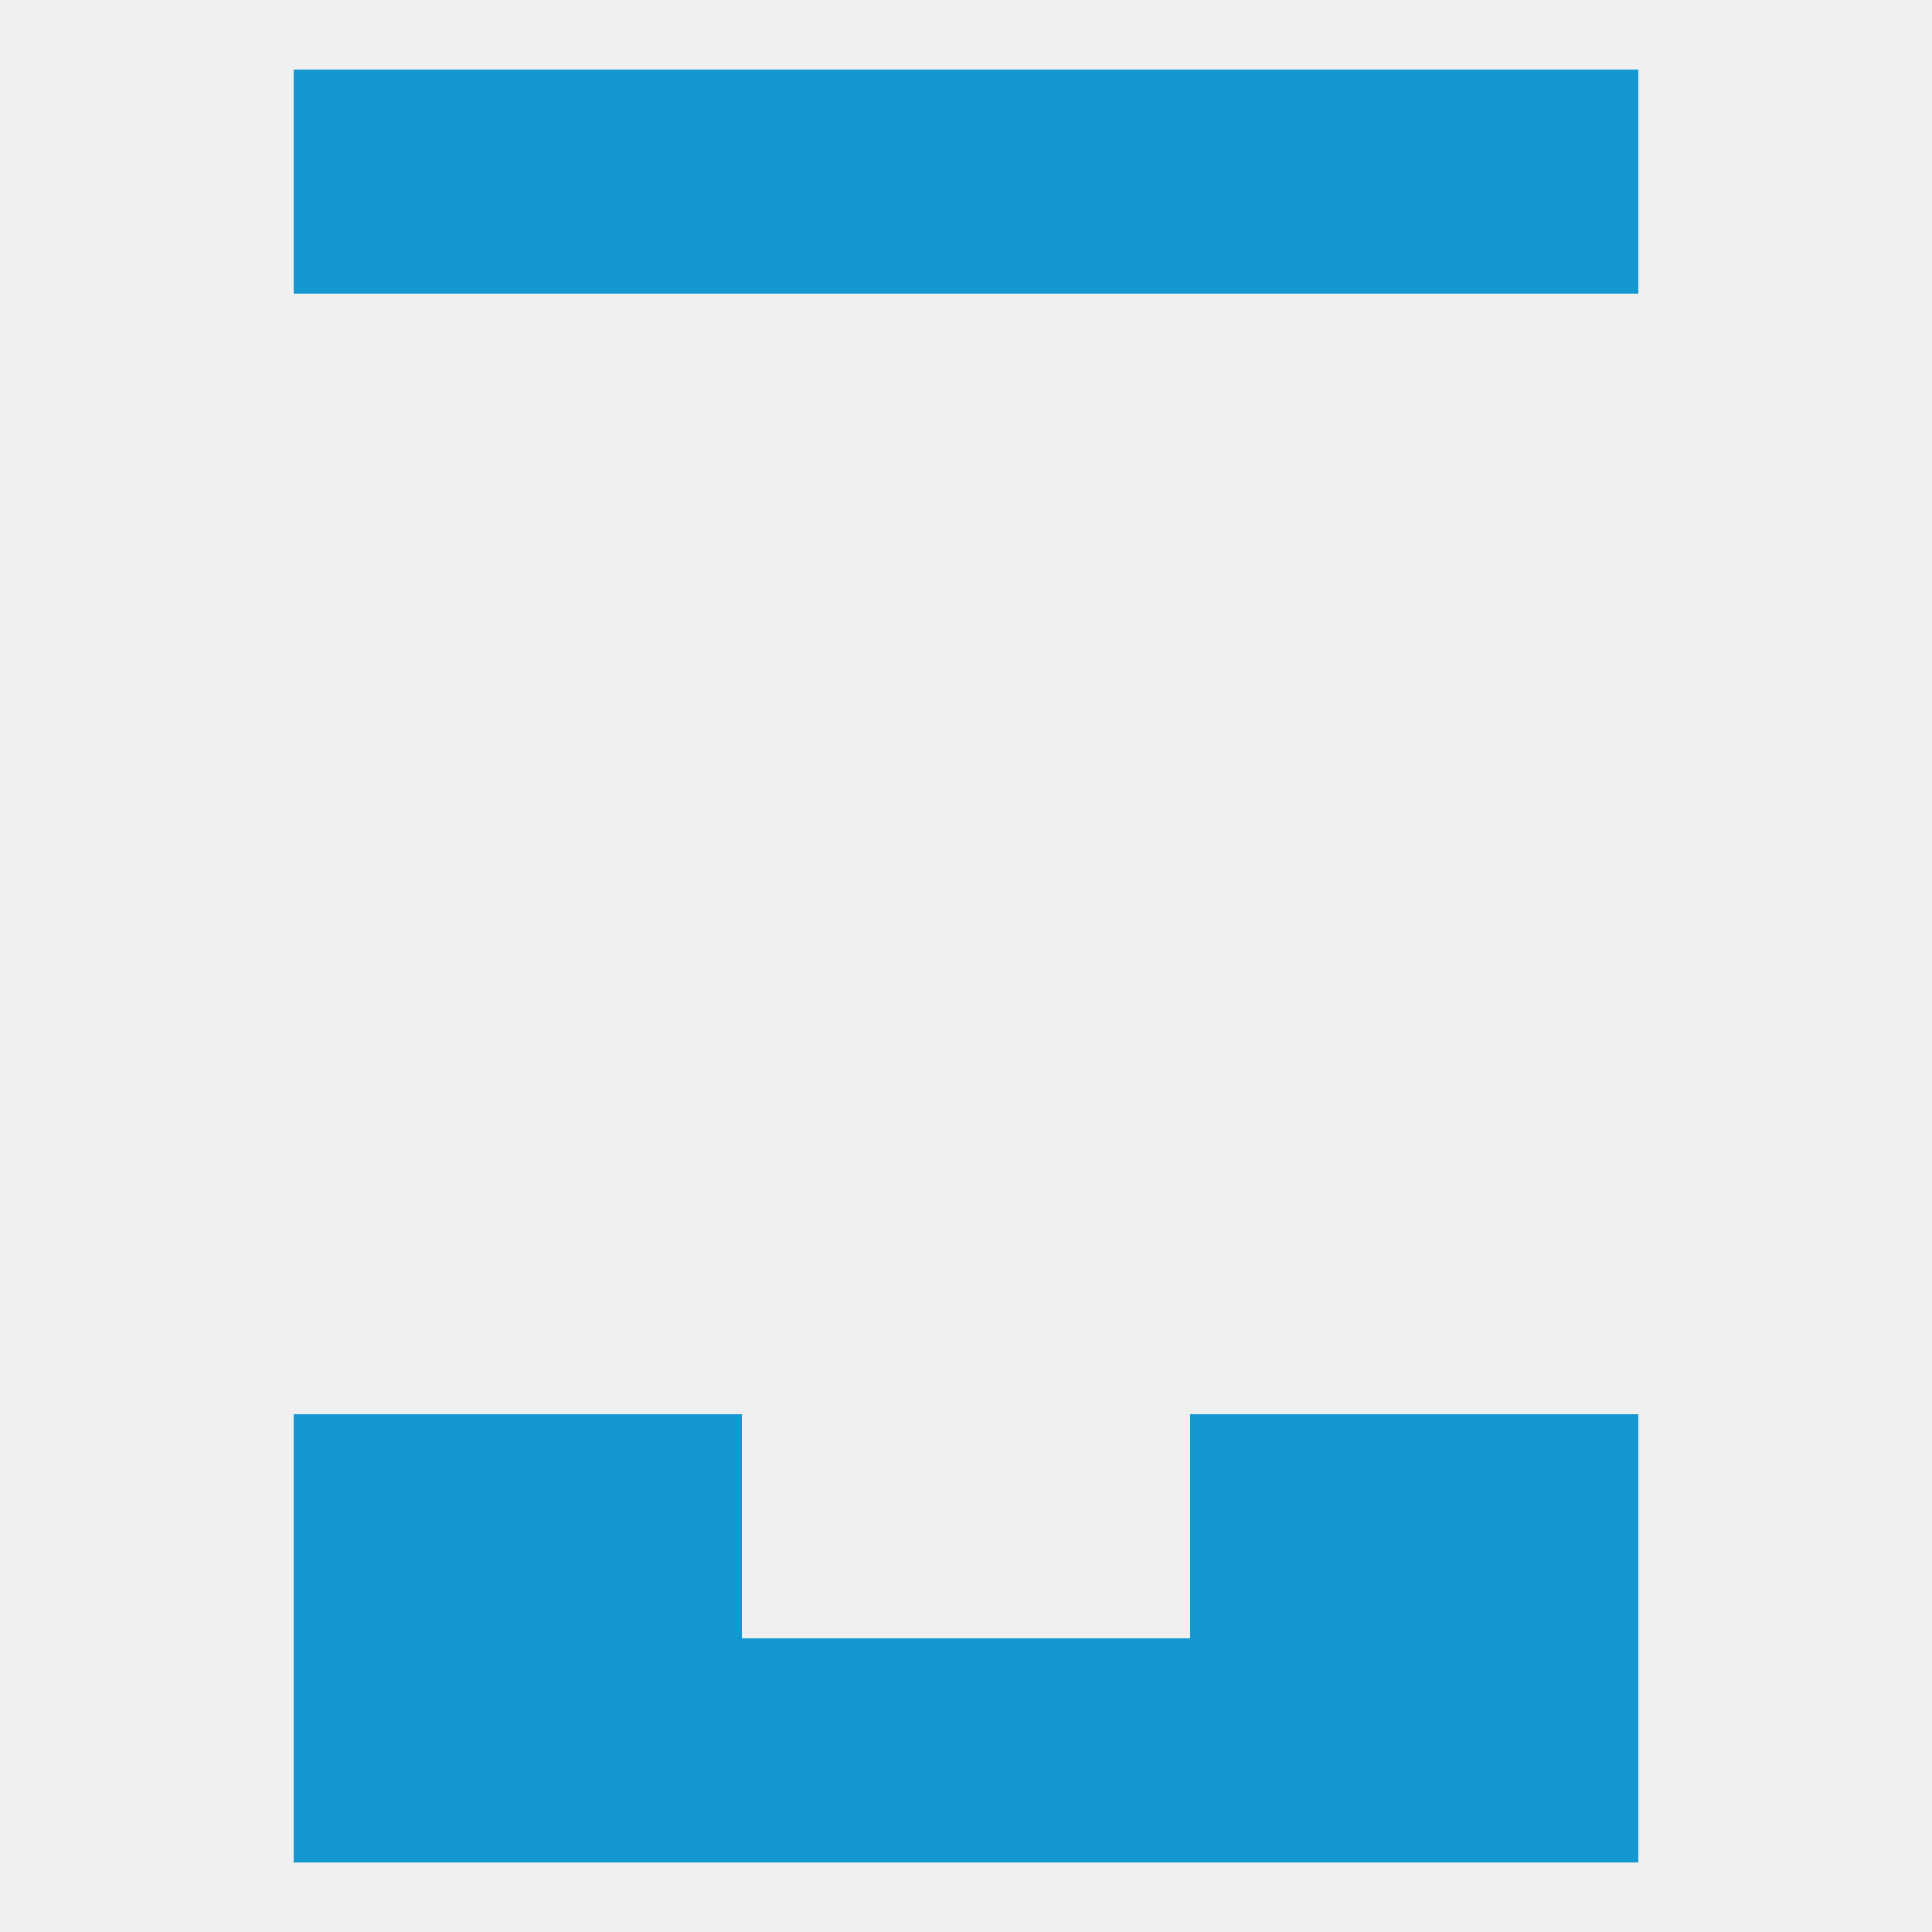
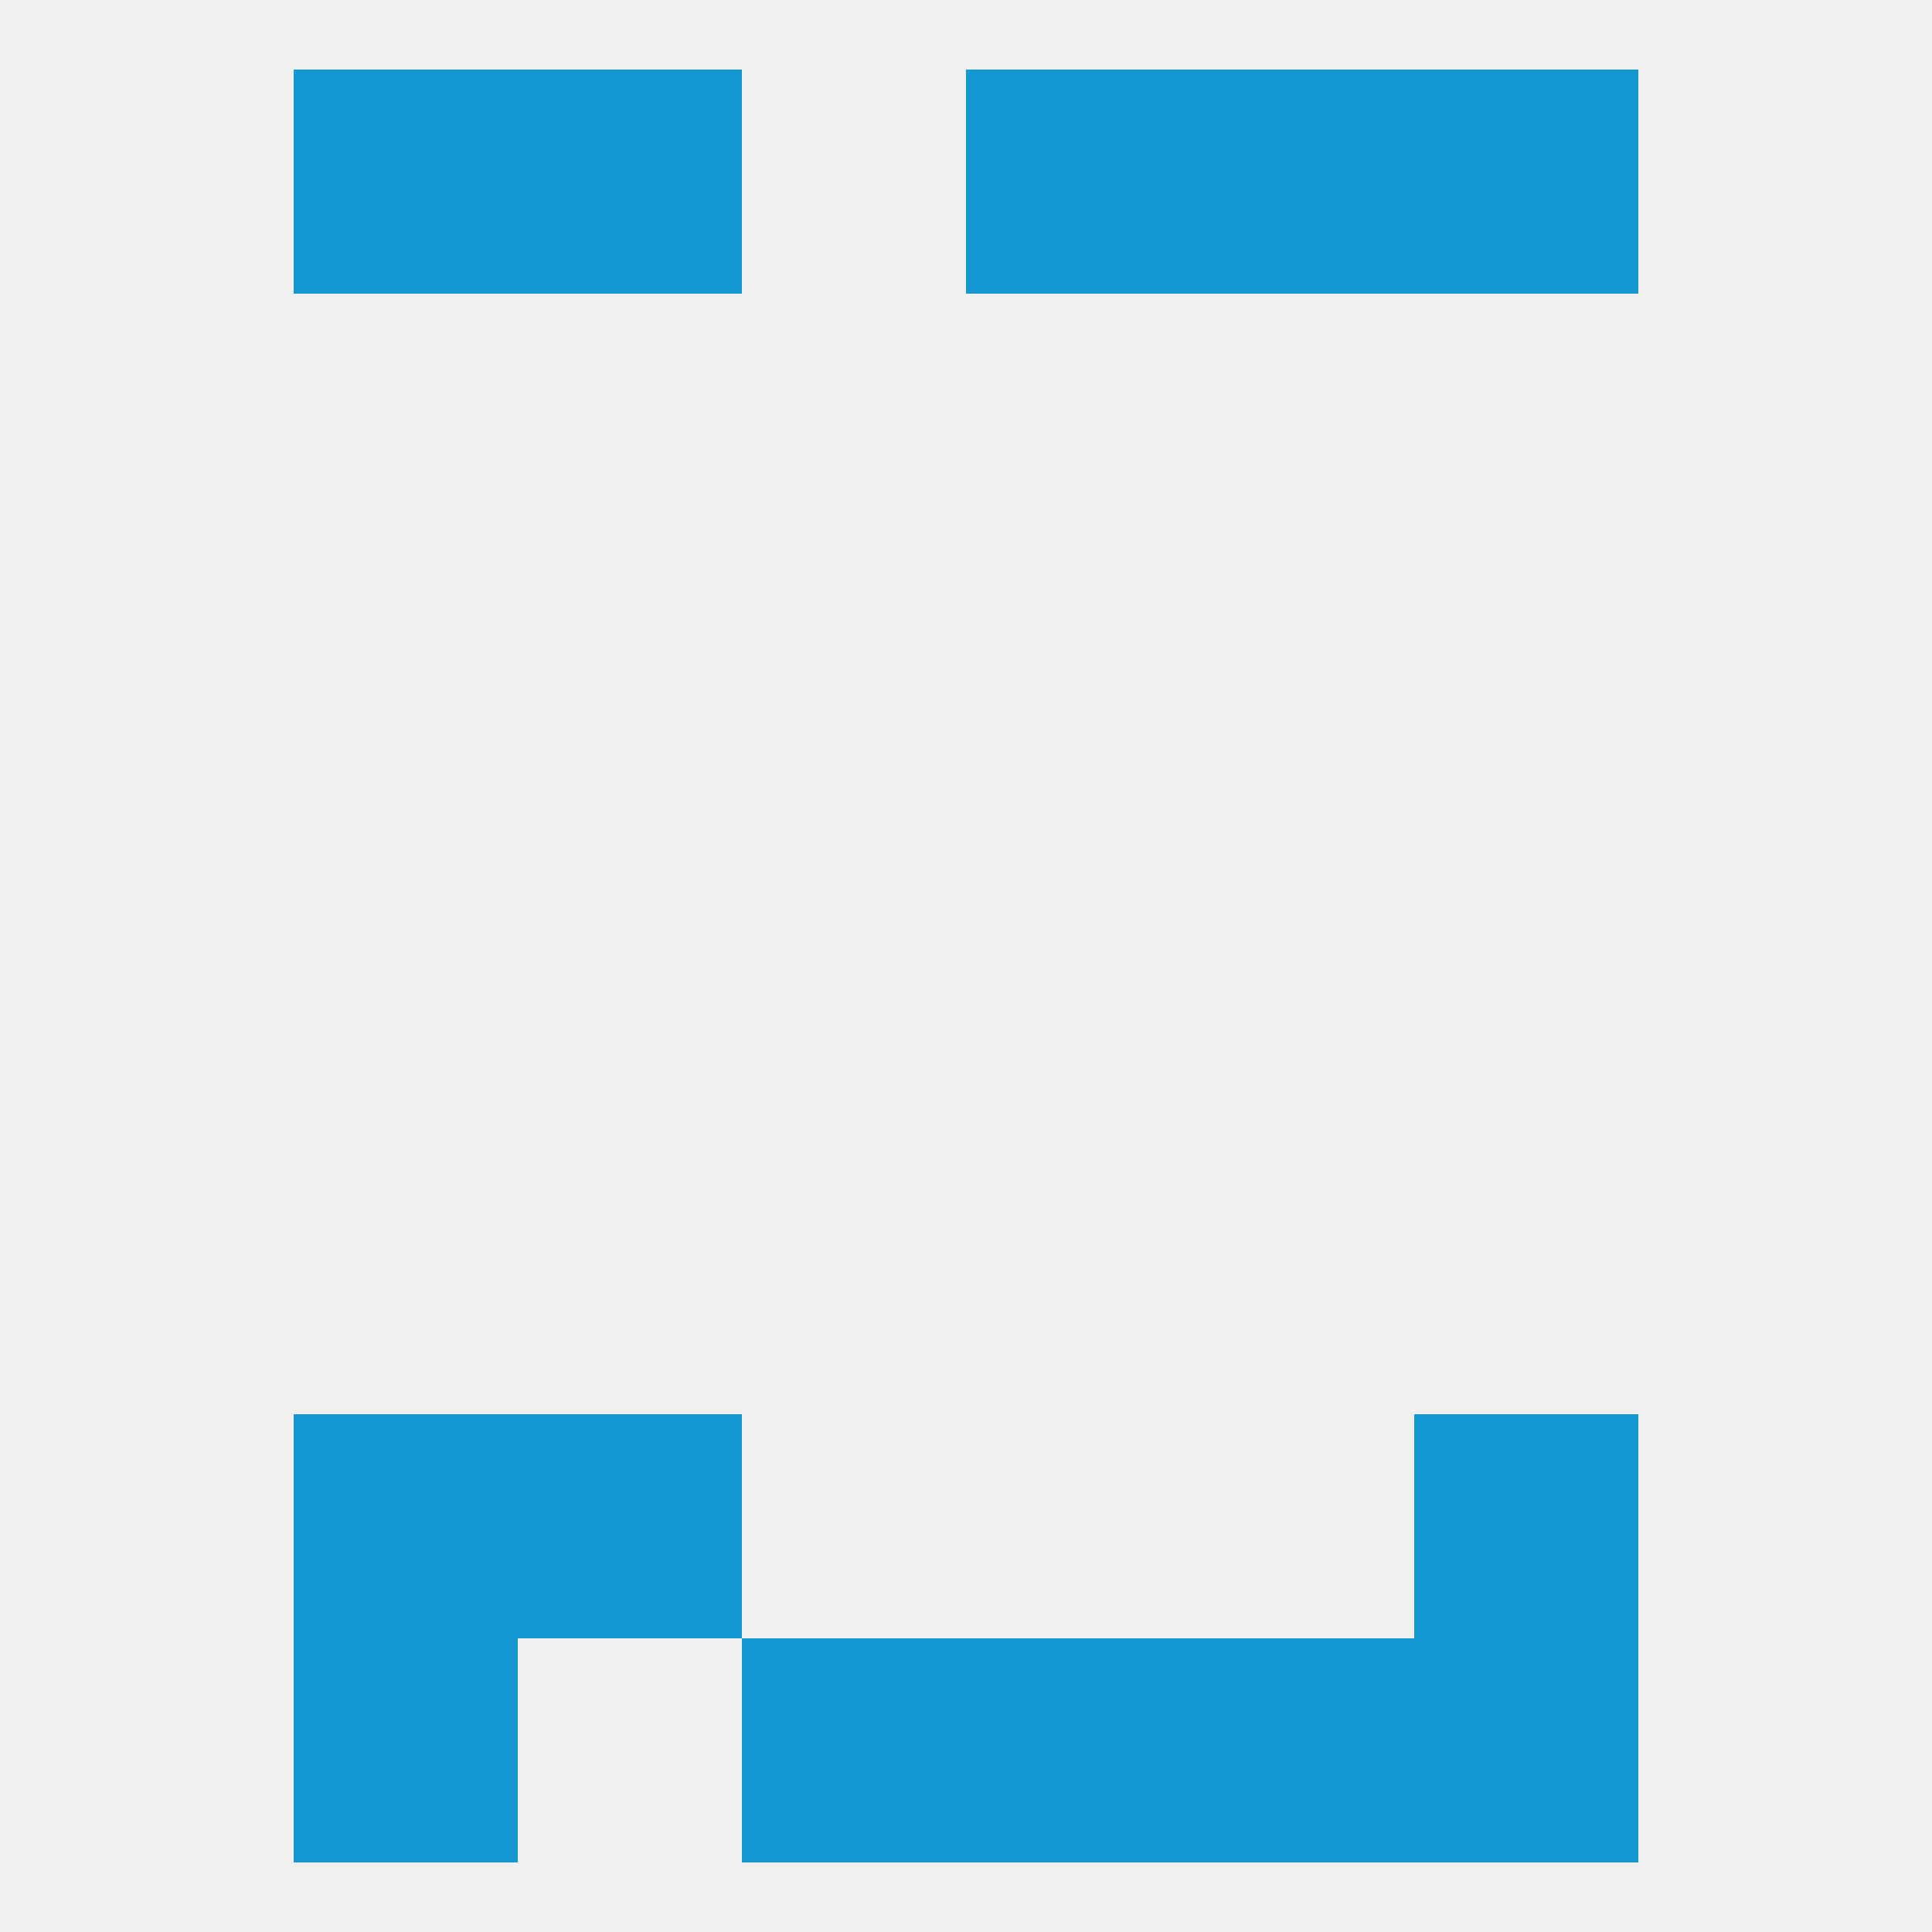
<svg xmlns="http://www.w3.org/2000/svg" version="1.1" baseprofile="full" width="250" height="250" viewBox="0 0 250 250">
  <rect width="100%" height="100%" fill="rgba(240,240,240,255)" />
  <rect x="67" y="183" width="29" height="29" fill="rgba(19,152,209,255)" />
-   <rect x="154" y="183" width="29" height="29" fill="rgba(19,152,209,255)" />
  <rect x="38" y="183" width="29" height="29" fill="rgba(19,152,209,255)" />
  <rect x="183" y="183" width="29" height="29" fill="rgba(19,152,209,255)" />
  <rect x="38" y="212" width="29" height="29" fill="rgba(19,152,209,255)" />
  <rect x="183" y="212" width="29" height="29" fill="rgba(19,152,209,255)" />
-   <rect x="67" y="212" width="29" height="29" fill="rgba(19,152,209,255)" />
  <rect x="154" y="212" width="29" height="29" fill="rgba(19,152,209,255)" />
  <rect x="96" y="212" width="29" height="29" fill="rgba(19,152,209,255)" />
  <rect x="125" y="212" width="29" height="29" fill="rgba(19,152,209,255)" />
-   <rect x="96" y="9" width="29" height="29" fill="rgba(19,152,209,255)" />
  <rect x="125" y="9" width="29" height="29" fill="rgba(19,152,209,255)" />
  <rect x="67" y="9" width="29" height="29" fill="rgba(19,152,209,255)" />
  <rect x="154" y="9" width="29" height="29" fill="rgba(19,152,209,255)" />
  <rect x="38" y="9" width="29" height="29" fill="rgba(19,152,209,255)" />
  <rect x="183" y="9" width="29" height="29" fill="rgba(19,152,209,255)" />
</svg>